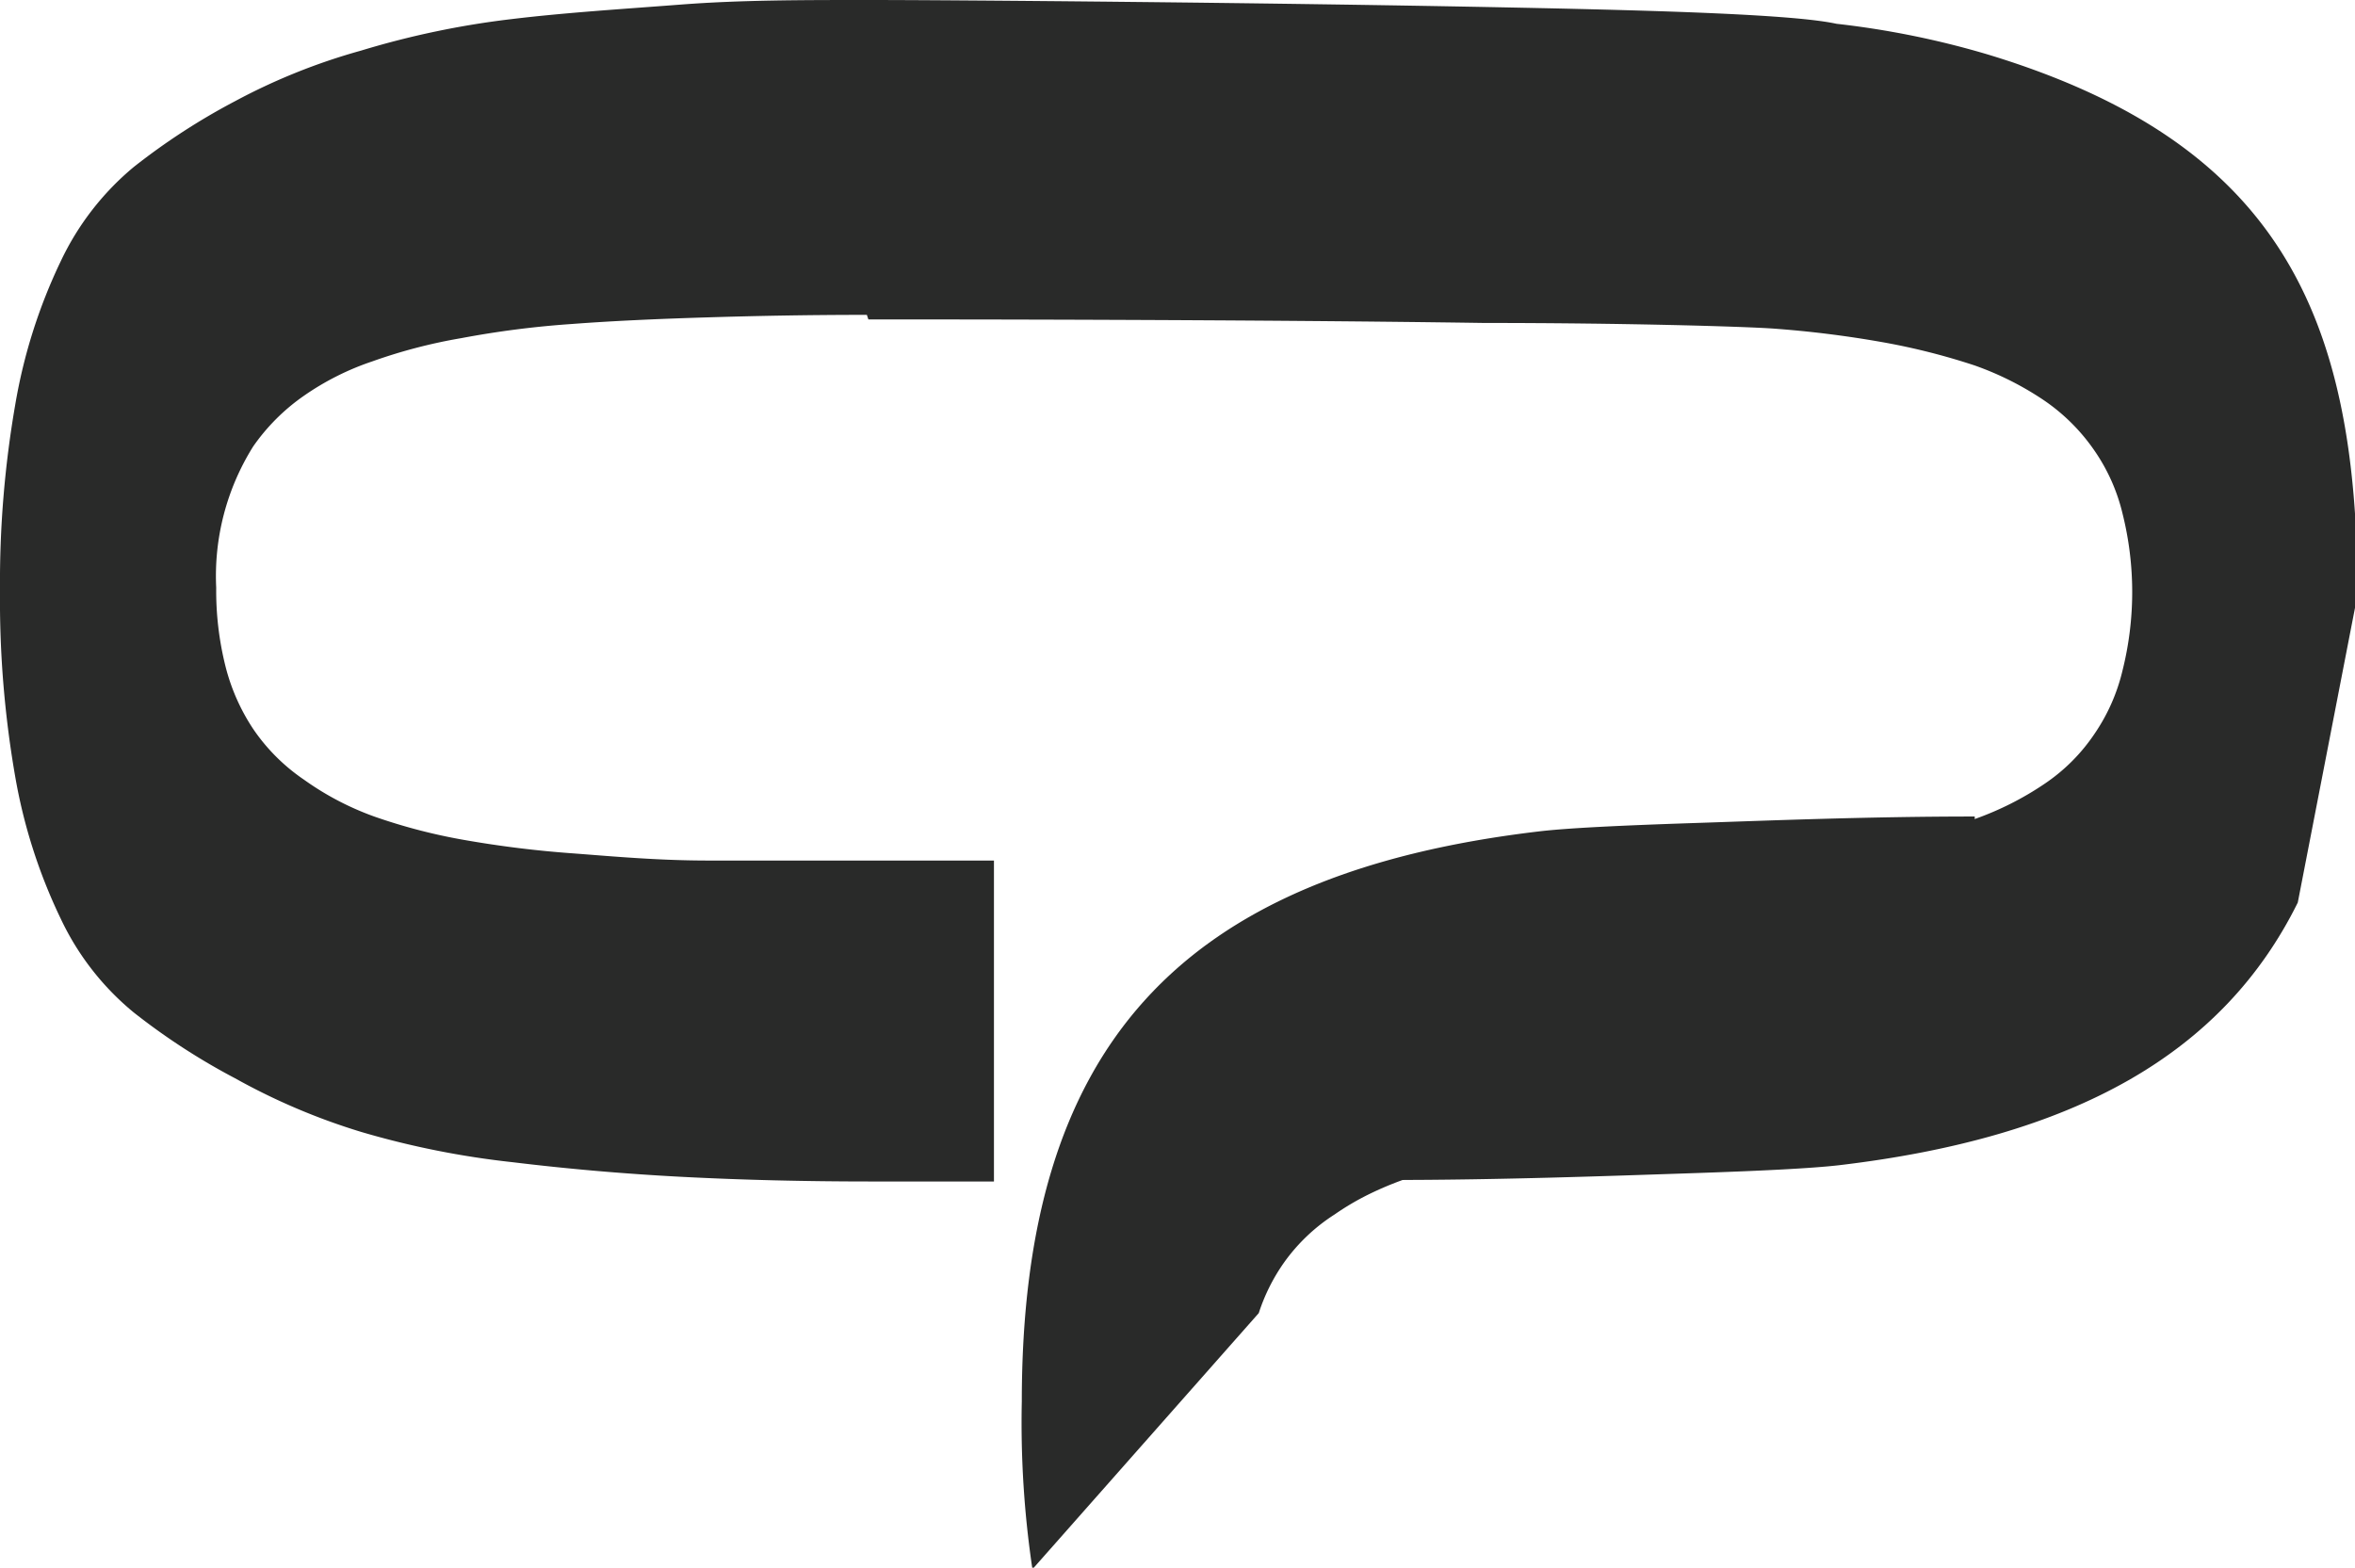
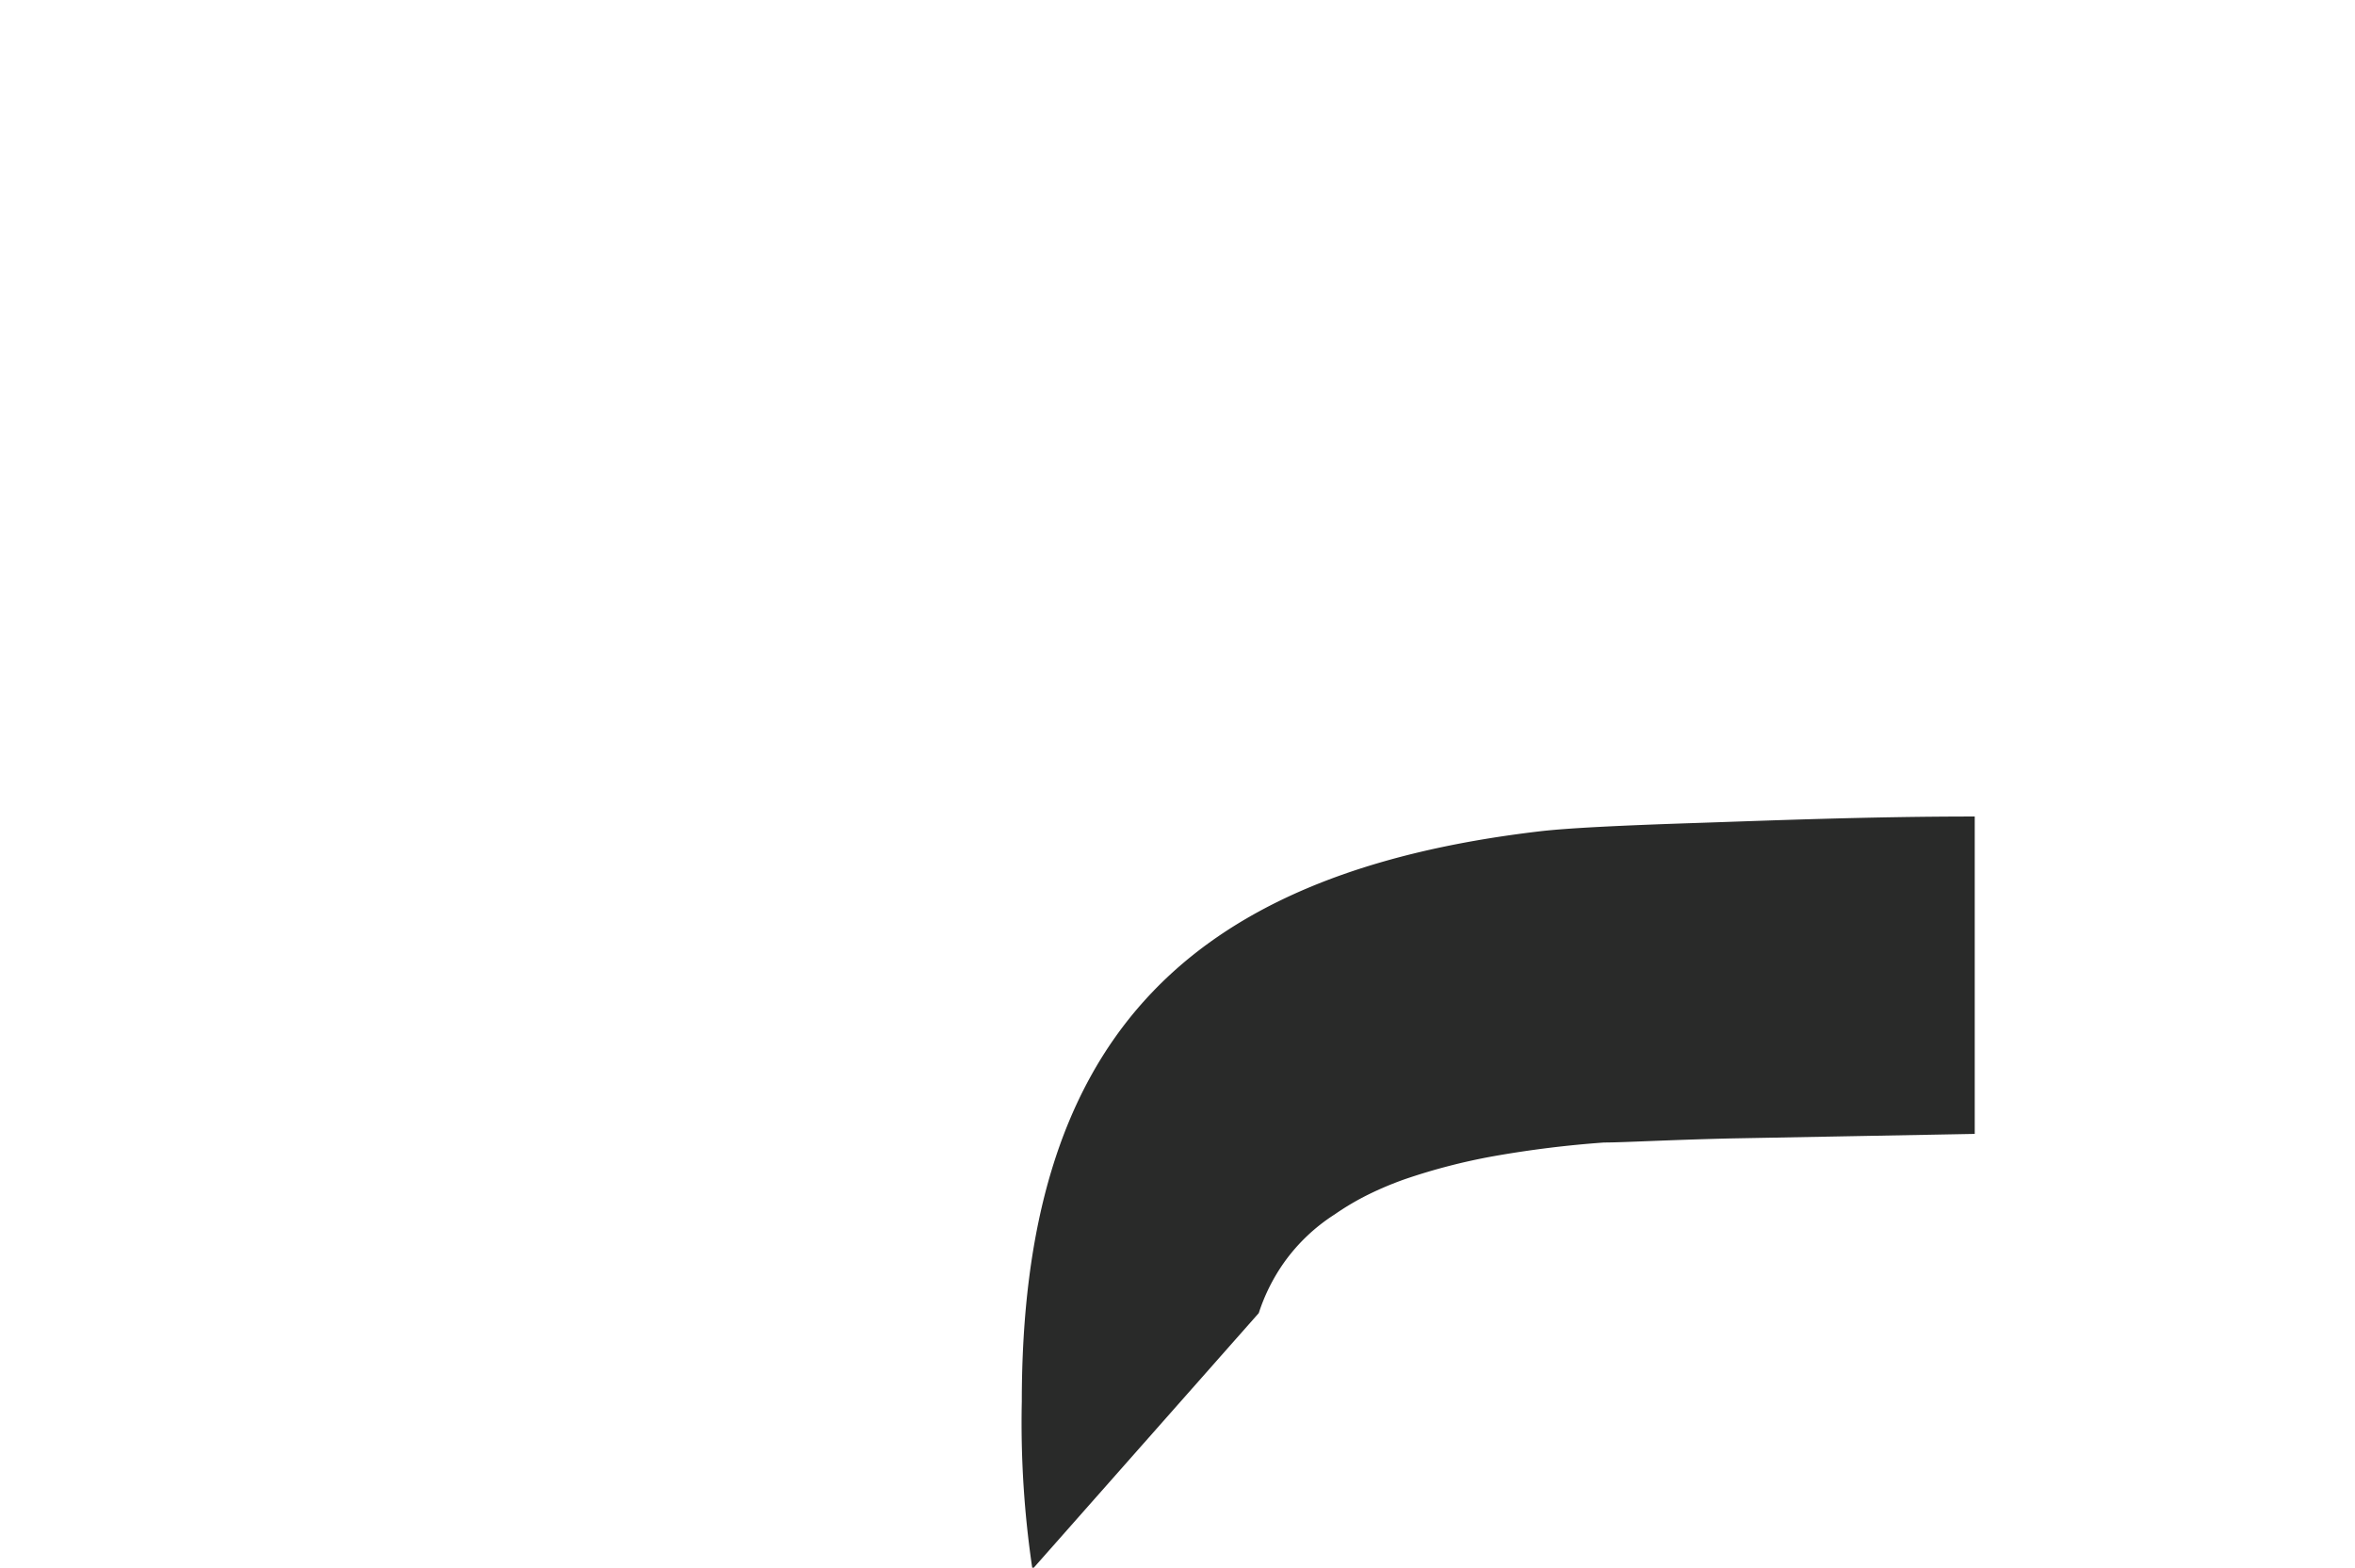
<svg xmlns="http://www.w3.org/2000/svg" viewBox="0 0 46.51 30.97">
  <defs>
    <style>.cls-1{fill:#292a29;}</style>
  </defs>
  <g id="Слой_2" data-name="Слой 2">
    <g id="Слой_1-2" data-name="Слой 1">
      <path class="cls-1" d="M24.86,25.94a3.72,3.72,0,0,1,.5-1,3.62,3.62,0,0,1,1-.95,5.22,5.22,0,0,1,.66-.39h0a6.58,6.58,0,0,1,.71-.3,11.94,11.94,0,0,1,1.77-.46,21.27,21.27,0,0,1,2.18-.27c.37,0,1.24-.05,2.48-.08L39,22.4V16.13c-2.12,0-4.06.08-5.57.13s-2.47.1-3,.16c-7.19.84-10.25,4.31-10.25,11.27A19.61,19.61,0,0,0,20.39,31Z" />
-       <path class="cls-1" d="M17.15,6.31c1.39,0,7.4,0,12.16.07,2.8,0,5.11.07,5.7.11a21.06,21.06,0,0,1,2.17.27A13.09,13.09,0,0,1,39,7.22a6.05,6.05,0,0,1,1.37.69,3.81,3.81,0,0,1,1,1,3.69,3.69,0,0,1,.55,1.24,6.38,6.38,0,0,1,0,3.09,3.74,3.74,0,0,1-.55,1.25,3.62,3.62,0,0,1-1,1,6.05,6.05,0,0,1-1.37.69,11.94,11.94,0,0,1-1.77.46,21.27,21.27,0,0,1-2.18.27c-.37,0-1.24.05-2.48.07s-3.17.05-5.07.06v6.27c2.13,0,4.3-.08,5.81-.13s2.47-.1,3-.16c4.66-.55,7.59-2.2,9.07-5.19l1.18-6.08c0-5.55-1.57-8.93-7.29-10.67a17.2,17.2,0,0,0-3-.61C35.45.29,32.92.21,29.93.15,25,.05,18.76,0,17.15,0c-1.3,0-2.53,0-3.7.09s-2.3.16-3.37.29A17.08,17.08,0,0,0,7.13,1,12.09,12.09,0,0,0,4.64,2a13,13,0,0,0-2,1.3A5.44,5.44,0,0,0,1.2,5.16,10.66,10.66,0,0,0,.3,8,20.56,20.56,0,0,0,0,11.66a20.37,20.37,0,0,0,.3,3.68,10.66,10.66,0,0,0,.9,2.81A5.34,5.34,0,0,0,2.64,20a13,13,0,0,0,2,1.3,12.69,12.69,0,0,0,2.49,1.06,17.1,17.1,0,0,0,3,.6c1.07.13,2.2.23,3.37.29s2.4.09,3.7.09c.82,0,.19,0,2.43,0V17l-2.43,0C16,17,15,17,14,17s-1.87-.08-2.66-.14a21.14,21.14,0,0,1-2.19-.27,11.18,11.18,0,0,1-1.76-.46A5.69,5.69,0,0,1,6,15.4a3.77,3.77,0,0,1-1-1,4,4,0,0,1-.55-1.25,6.14,6.14,0,0,1-.18-1.54,4.82,4.82,0,0,1,.73-2.79,4,4,0,0,1,1-1,5.33,5.33,0,0,1,1.35-.68,10.43,10.43,0,0,1,1.76-.46,18.62,18.62,0,0,1,2.19-.28c.79-.06,1.68-.1,2.66-.13s2-.05,3.16-.05" />
    </g>
  </g>
</svg>